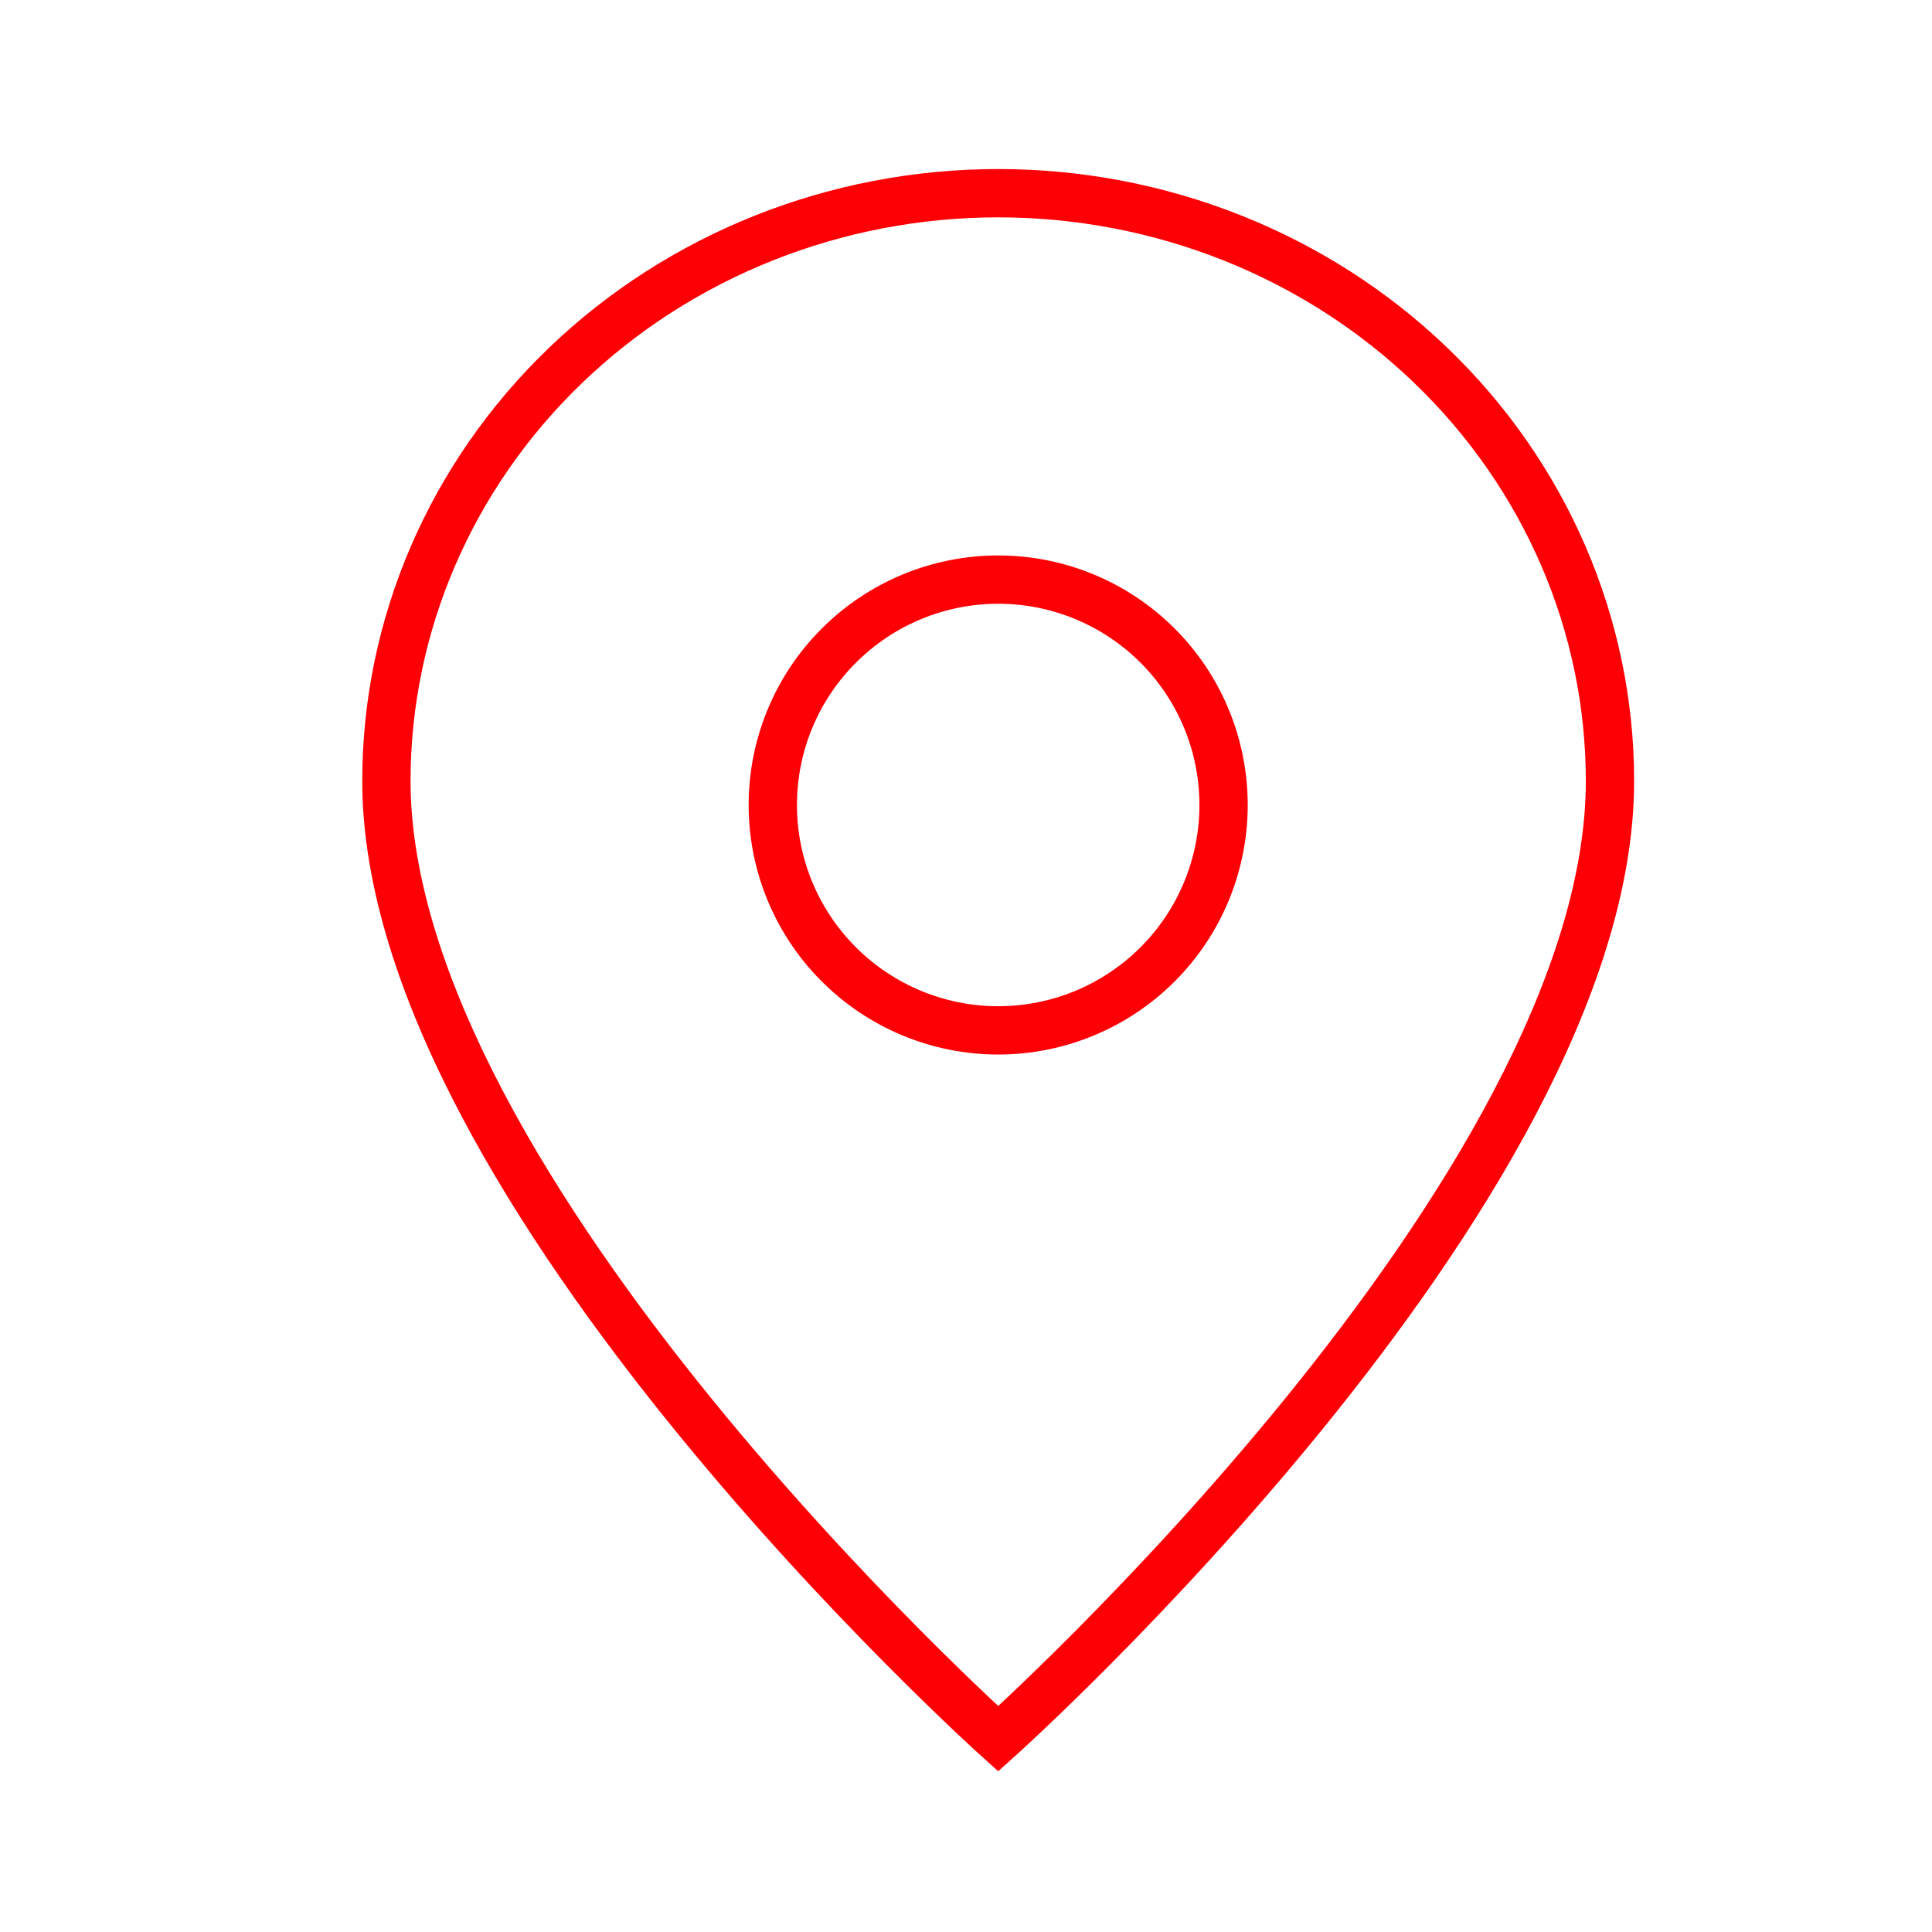
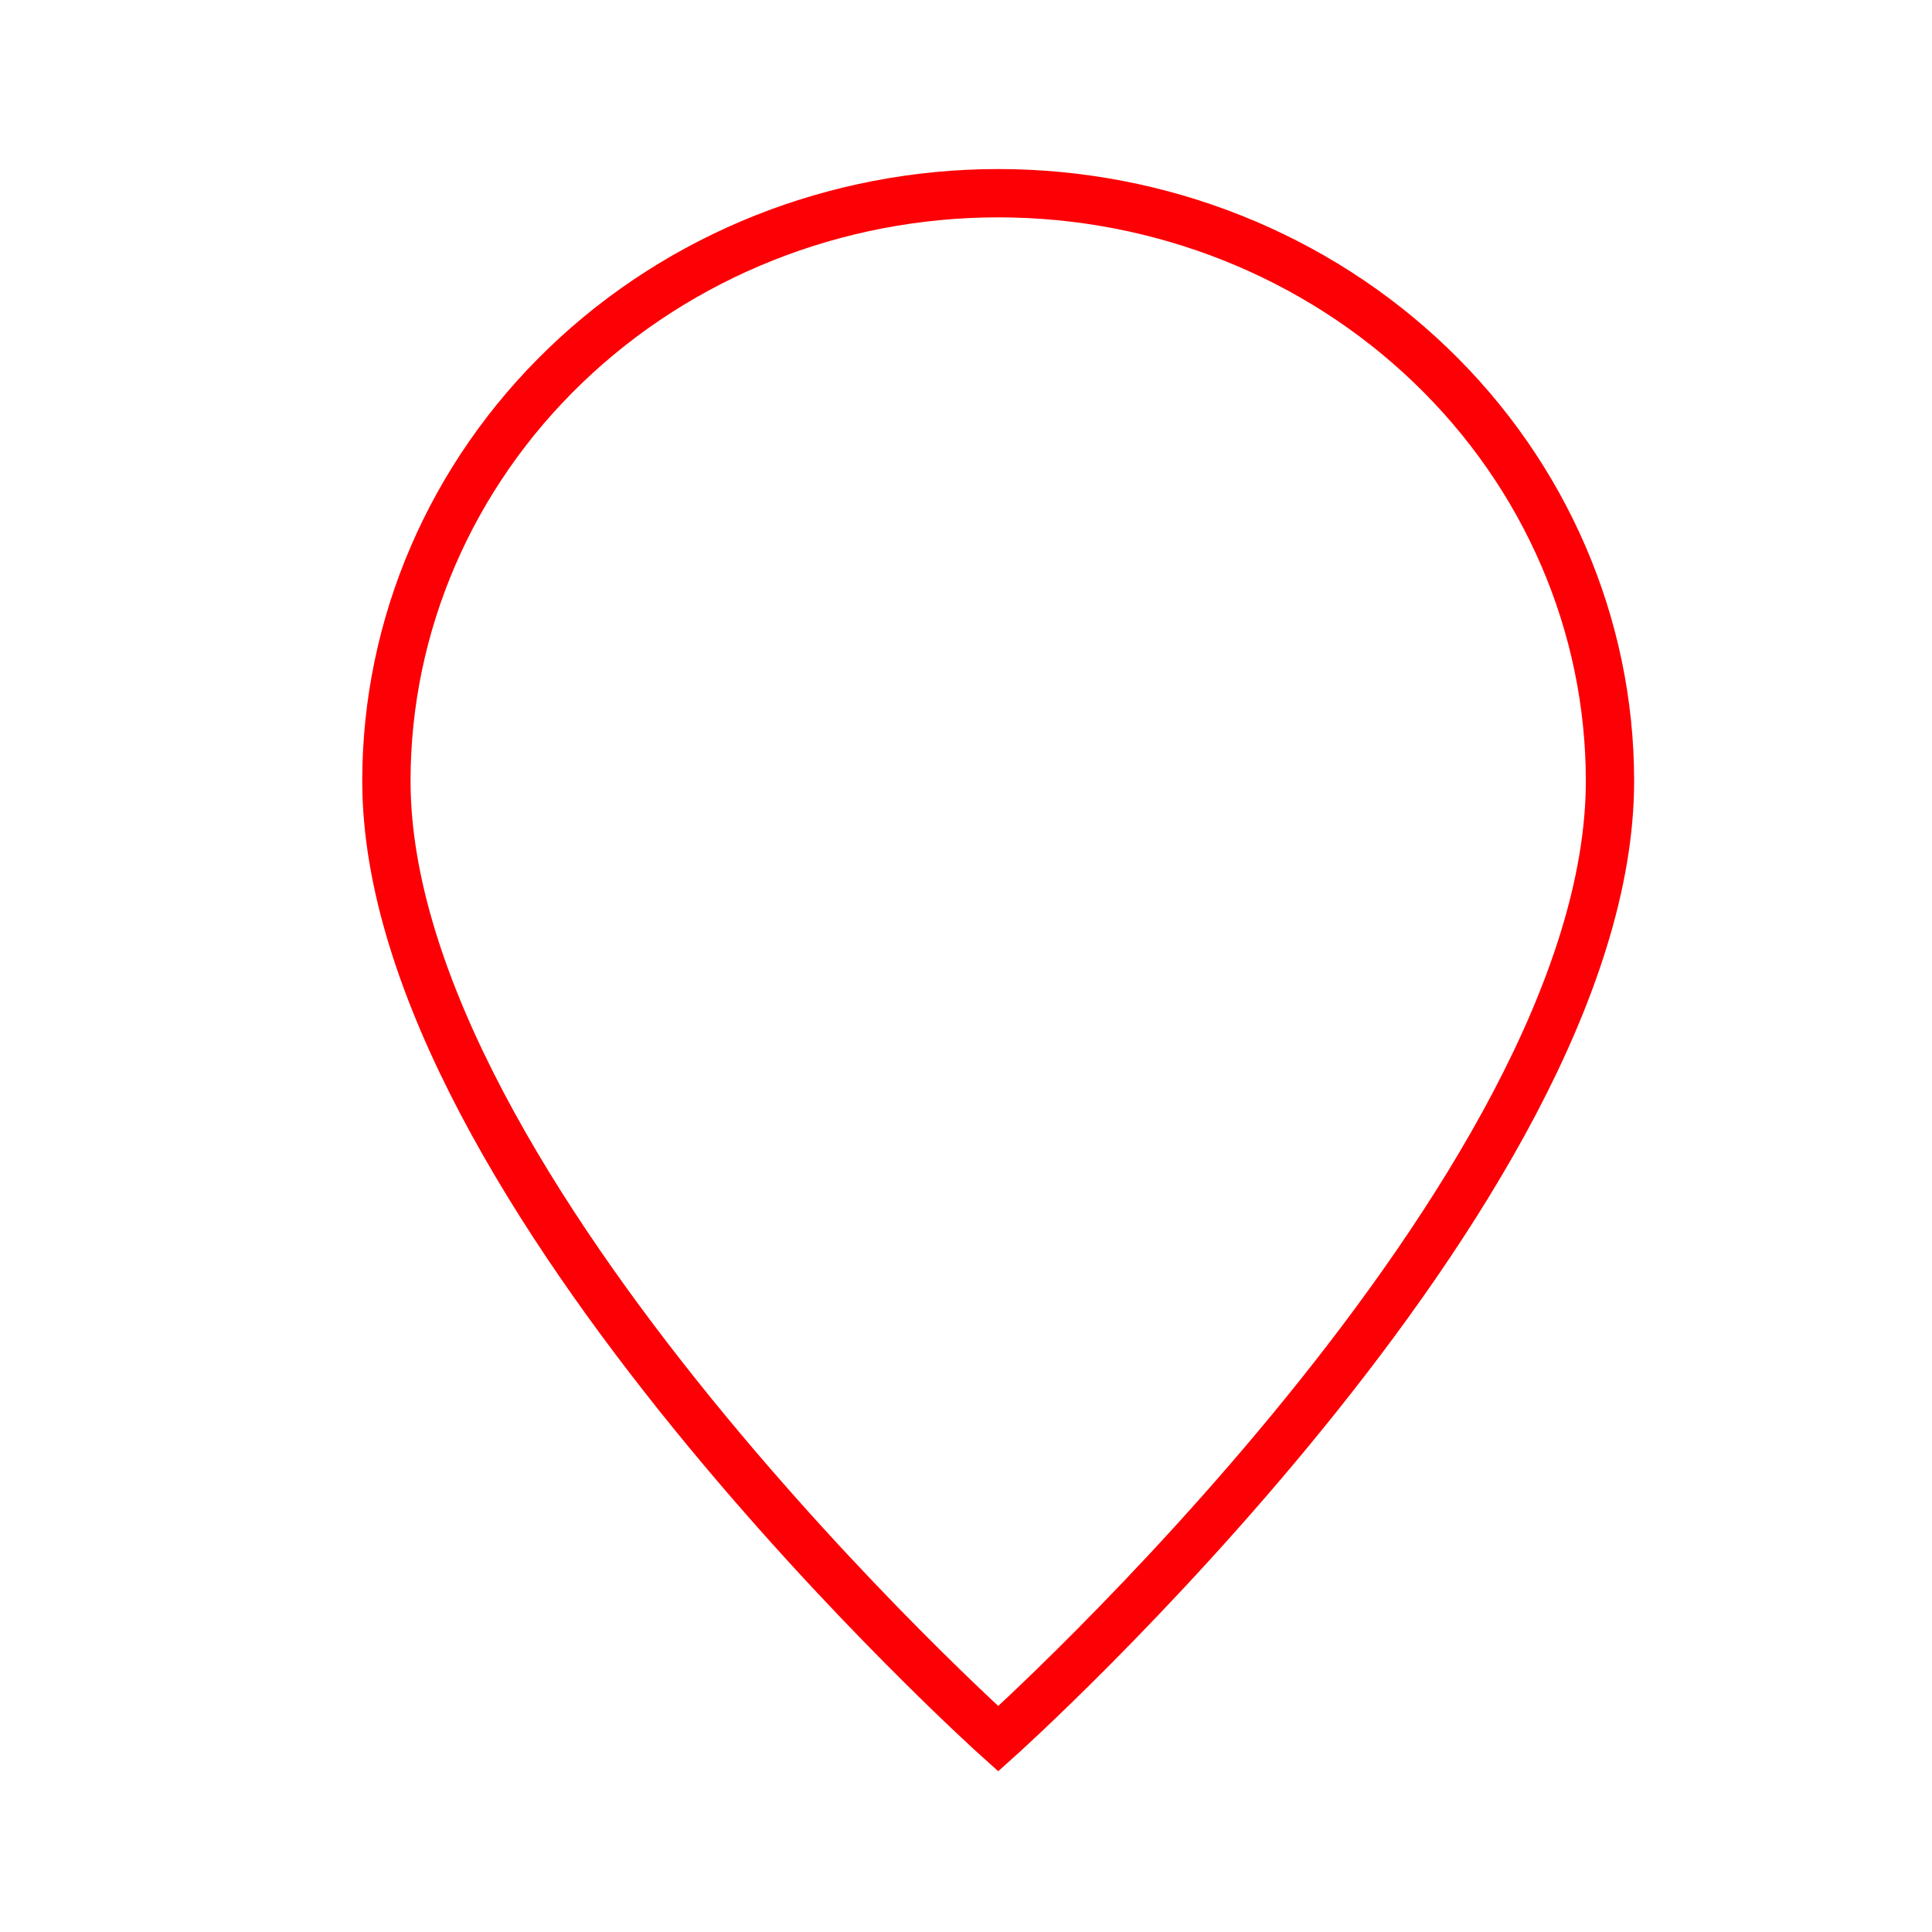
<svg xmlns="http://www.w3.org/2000/svg" width="28" height="28" viewBox="0 0 28 28" fill="none">
  <path d="M23.333 11.318C23.333 17.256 14.467 25.2 14.467 25.2C14.467 25.2 5.6 17.247 5.6 11.318C5.6 9.059 6.534 6.892 8.197 5.295C9.86 3.697 12.115 2.8 14.467 2.8C16.818 2.8 19.074 3.697 20.736 5.295C22.399 6.892 23.333 9.059 23.333 11.318Z" stroke="#FC0005" stroke-width="0.7" />
-   <path d="M17.733 11.667C17.733 12.533 17.389 13.364 16.777 13.976C16.164 14.589 15.333 14.933 14.467 14.933C13.601 14.933 12.77 14.589 12.157 13.976C11.544 13.364 11.2 12.533 11.2 11.667C11.2 10.8 11.544 9.969 12.157 9.357C12.77 8.744 13.601 8.4 14.467 8.4C15.333 8.4 16.164 8.744 16.777 9.357C17.389 9.969 17.733 10.8 17.733 11.667Z" stroke="#FC0005" stroke-width="0.7" />
</svg>